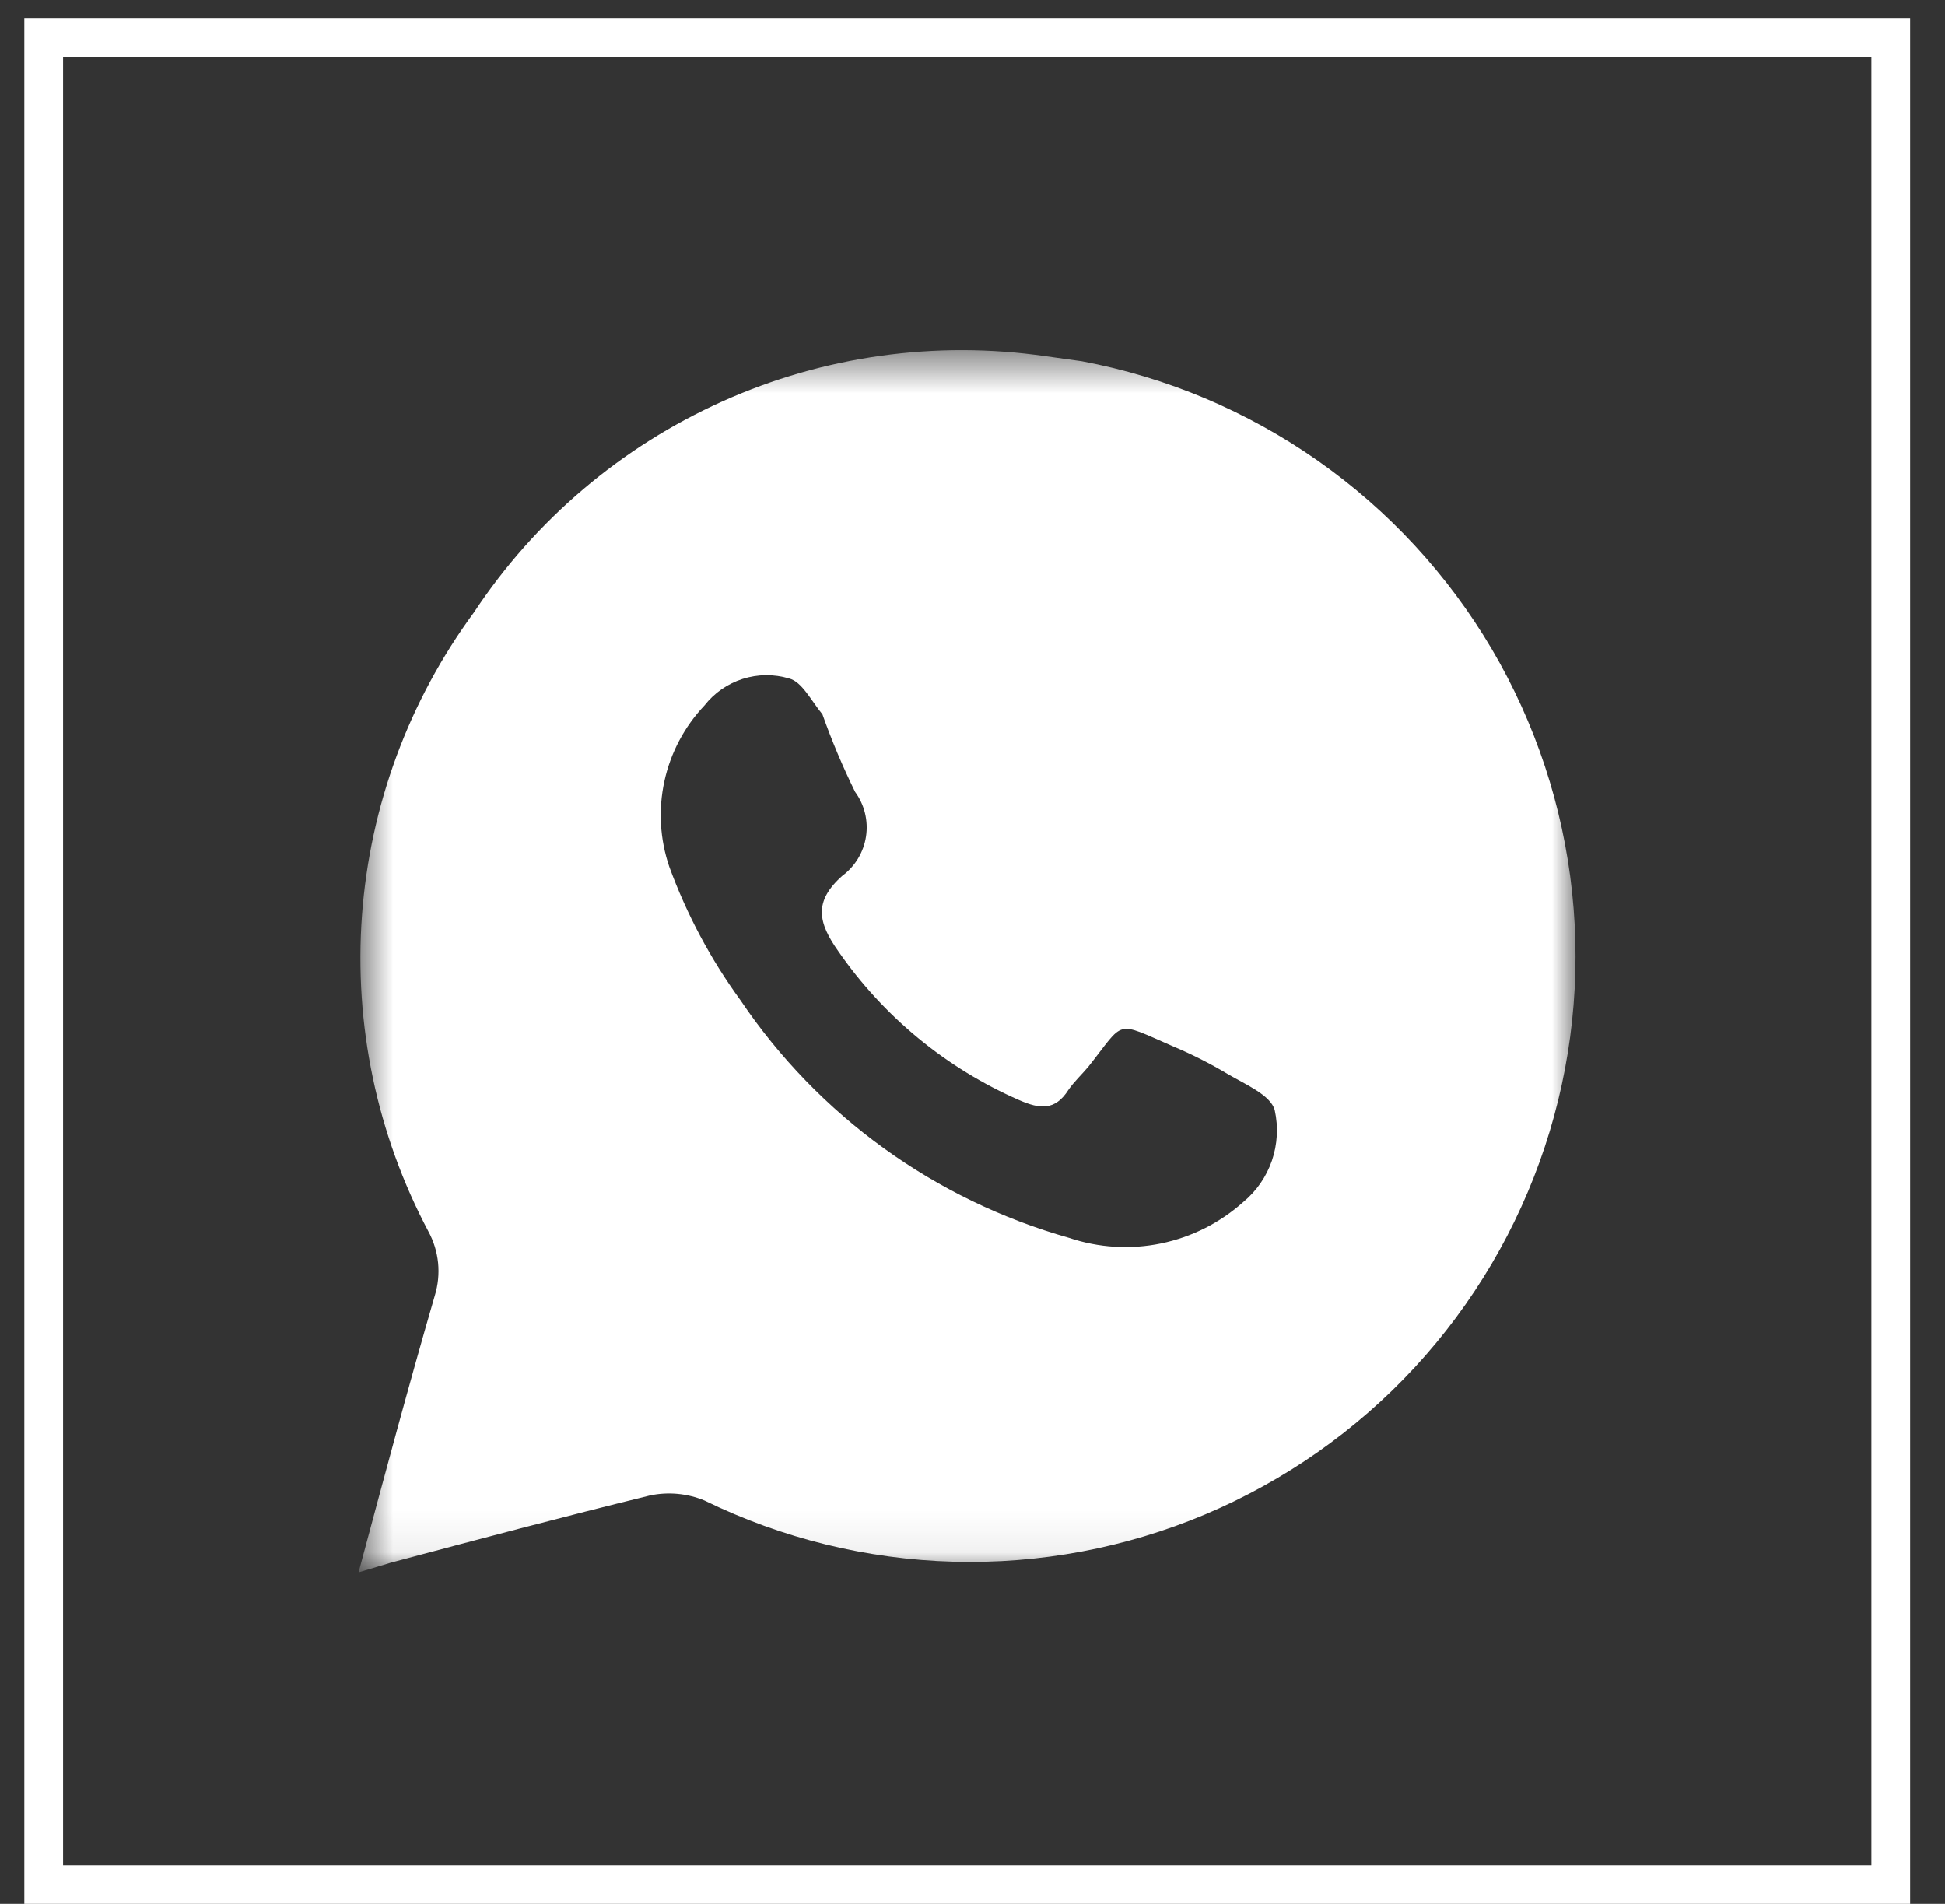
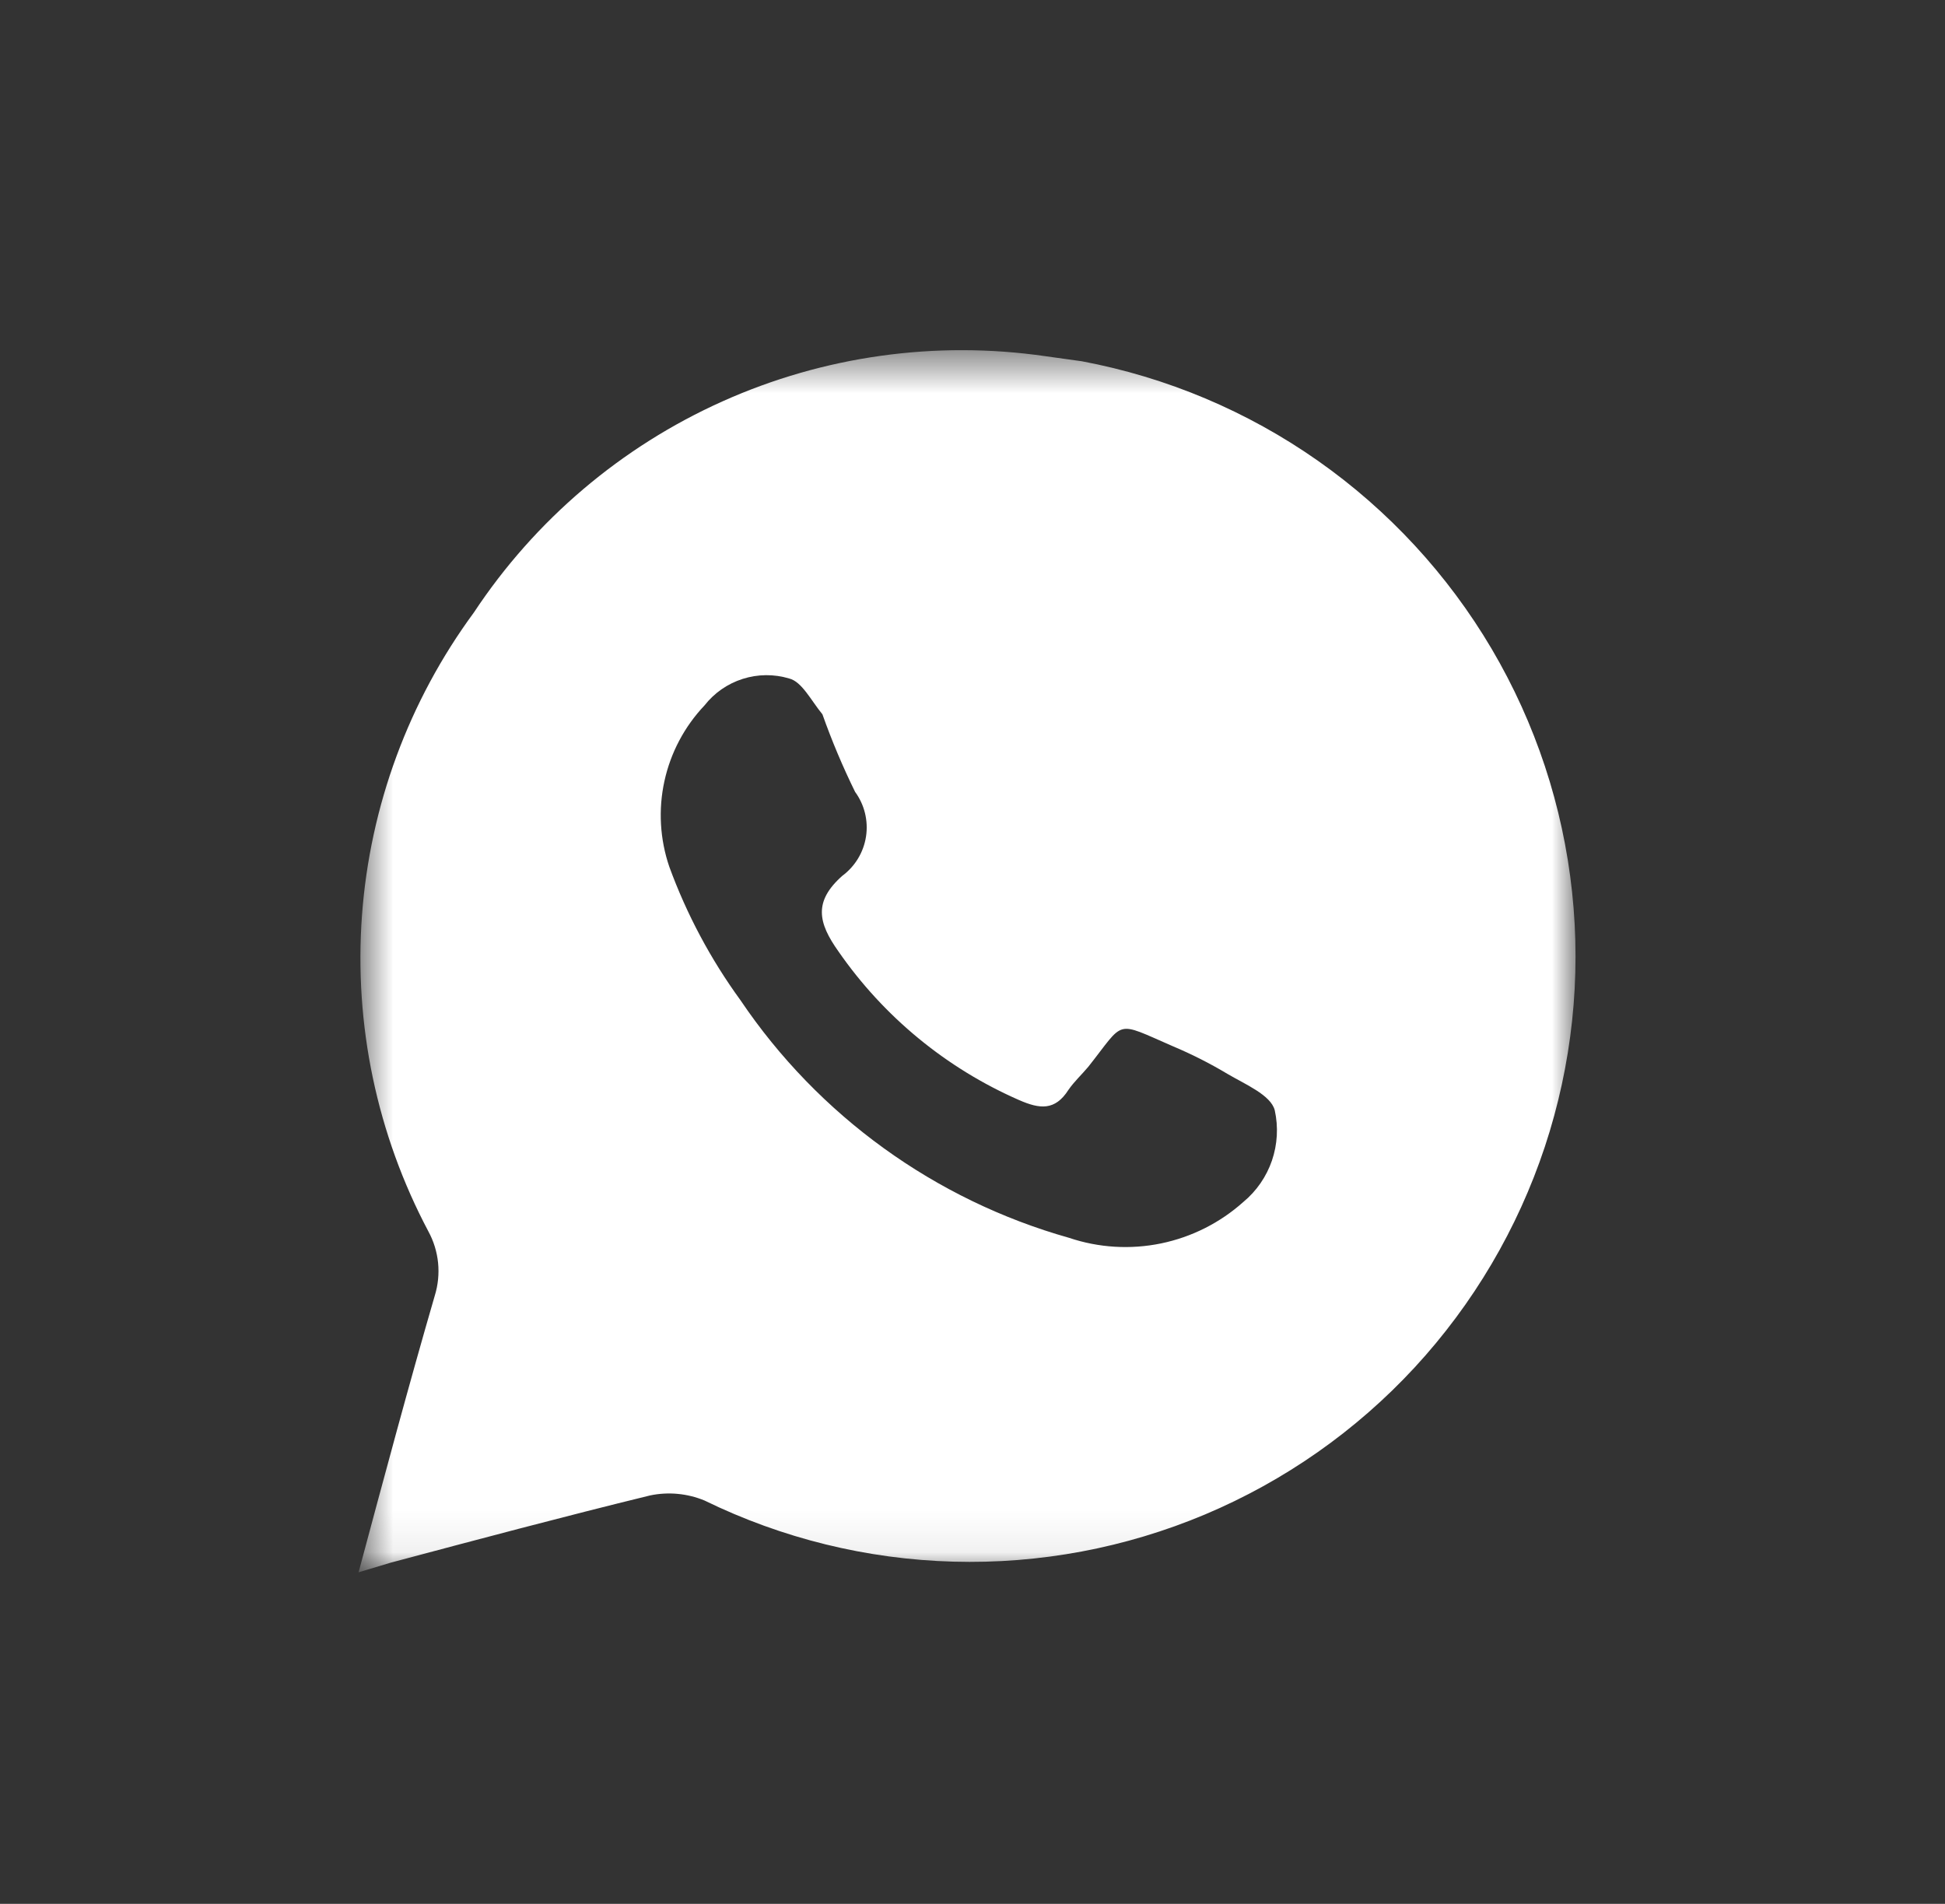
<svg xmlns="http://www.w3.org/2000/svg" width="47" height="46" viewBox="0 0 47 46" fill="none">
  <rect x="0" y="0" width="47" height="46" fill="#333333" stroke="none" />
  <mask id="mask0_58_248" style="mask-type:luminance" maskUnits="userSpaceOnUse" x="8" y="8" width="31" height="30">
    <path d="M8.665 8.513H38.08V37.928H8.665V8.513Z" fill="white" />
  </mask>
  <g mask="url(#mask0_58_248)">
    <path d="M26.144 8.729L25.261 8.606C22.609 8.223 19.903 8.601 17.458 9.698C15.013 10.794 12.93 12.563 11.452 14.798C9.879 16.935 8.942 19.472 8.747 22.117C8.553 24.763 9.109 27.41 10.352 29.753C10.48 29.988 10.559 30.246 10.586 30.512C10.612 30.778 10.586 31.046 10.507 31.302C9.873 33.484 9.284 35.683 8.665 37.989L9.439 37.757C11.529 37.2 13.619 36.643 15.709 36.132C16.15 36.04 16.609 36.083 17.025 36.255C18.9 37.171 20.949 37.674 23.035 37.732C25.121 37.79 27.195 37.401 29.118 36.592C31.041 35.782 32.769 34.571 34.185 33.039C35.601 31.506 36.673 29.689 37.33 27.708C37.986 25.728 38.211 23.63 37.989 21.555C37.768 19.48 37.105 17.477 36.046 15.679C34.986 13.882 33.554 12.332 31.847 11.133C30.139 9.934 28.194 9.115 26.144 8.729ZM30.045 29.041C29.482 29.545 28.796 29.89 28.056 30.043C27.317 30.195 26.55 30.149 25.834 29.908C22.591 28.993 19.776 26.958 17.892 24.165C17.172 23.176 16.594 22.092 16.174 20.944C15.946 20.278 15.905 19.562 16.055 18.875C16.205 18.187 16.541 17.553 17.025 17.043C17.261 16.742 17.582 16.519 17.947 16.403C18.311 16.287 18.702 16.283 19.069 16.393C19.378 16.47 19.595 16.919 19.874 17.26C20.101 17.9 20.364 18.524 20.663 19.133C20.89 19.443 20.985 19.831 20.927 20.211C20.869 20.591 20.663 20.932 20.354 21.161C19.657 21.78 19.765 22.291 20.261 22.988C21.355 24.566 22.867 25.81 24.627 26.58C25.122 26.796 25.494 26.843 25.819 26.332C25.958 26.131 26.144 25.96 26.299 25.774C27.196 24.644 26.918 24.66 28.342 25.279C28.796 25.47 29.235 25.692 29.658 25.945C30.076 26.193 30.711 26.456 30.804 26.827C30.893 27.23 30.869 27.65 30.736 28.041C30.602 28.431 30.363 28.778 30.045 29.041Z" fill="white" />
  </g>
-   <rect x="1.056" y="0.904" width="44.633" height="44.633" stroke="white" stroke-width="0.936" />
</svg>